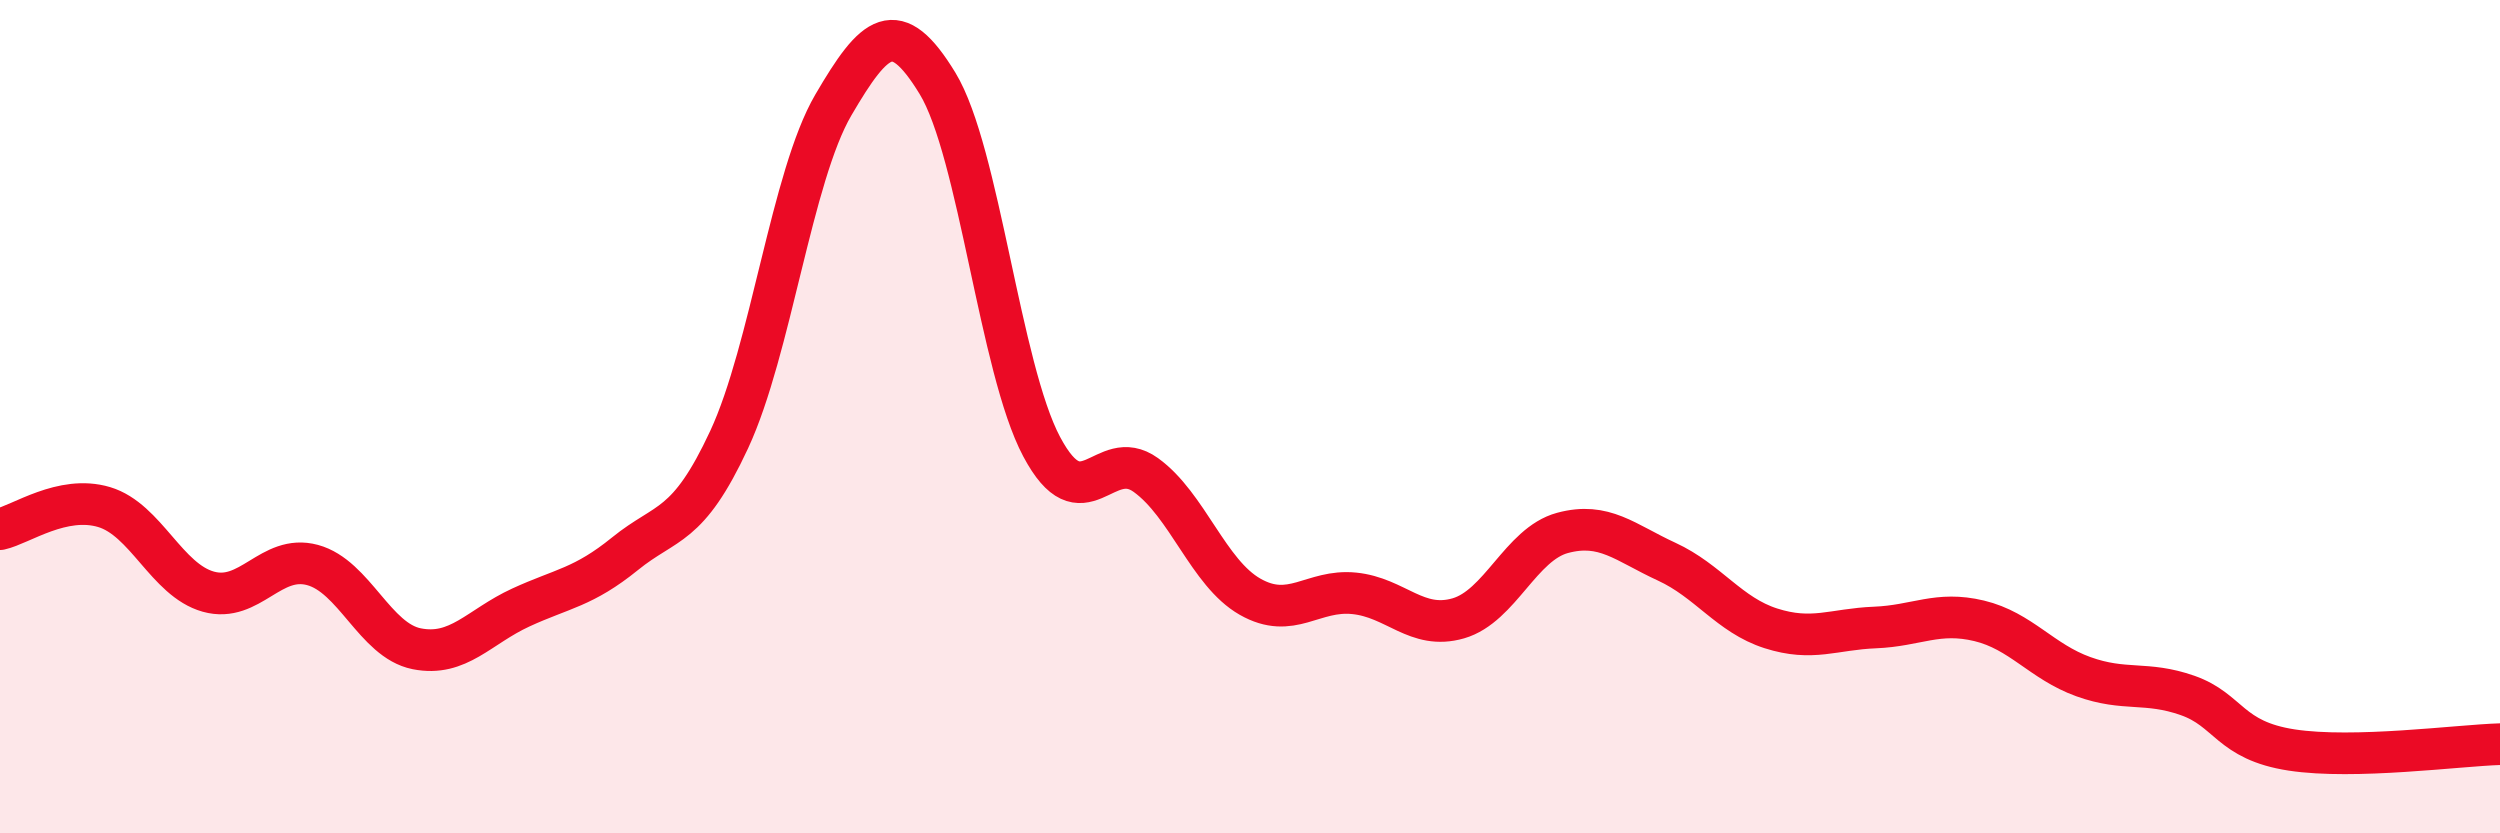
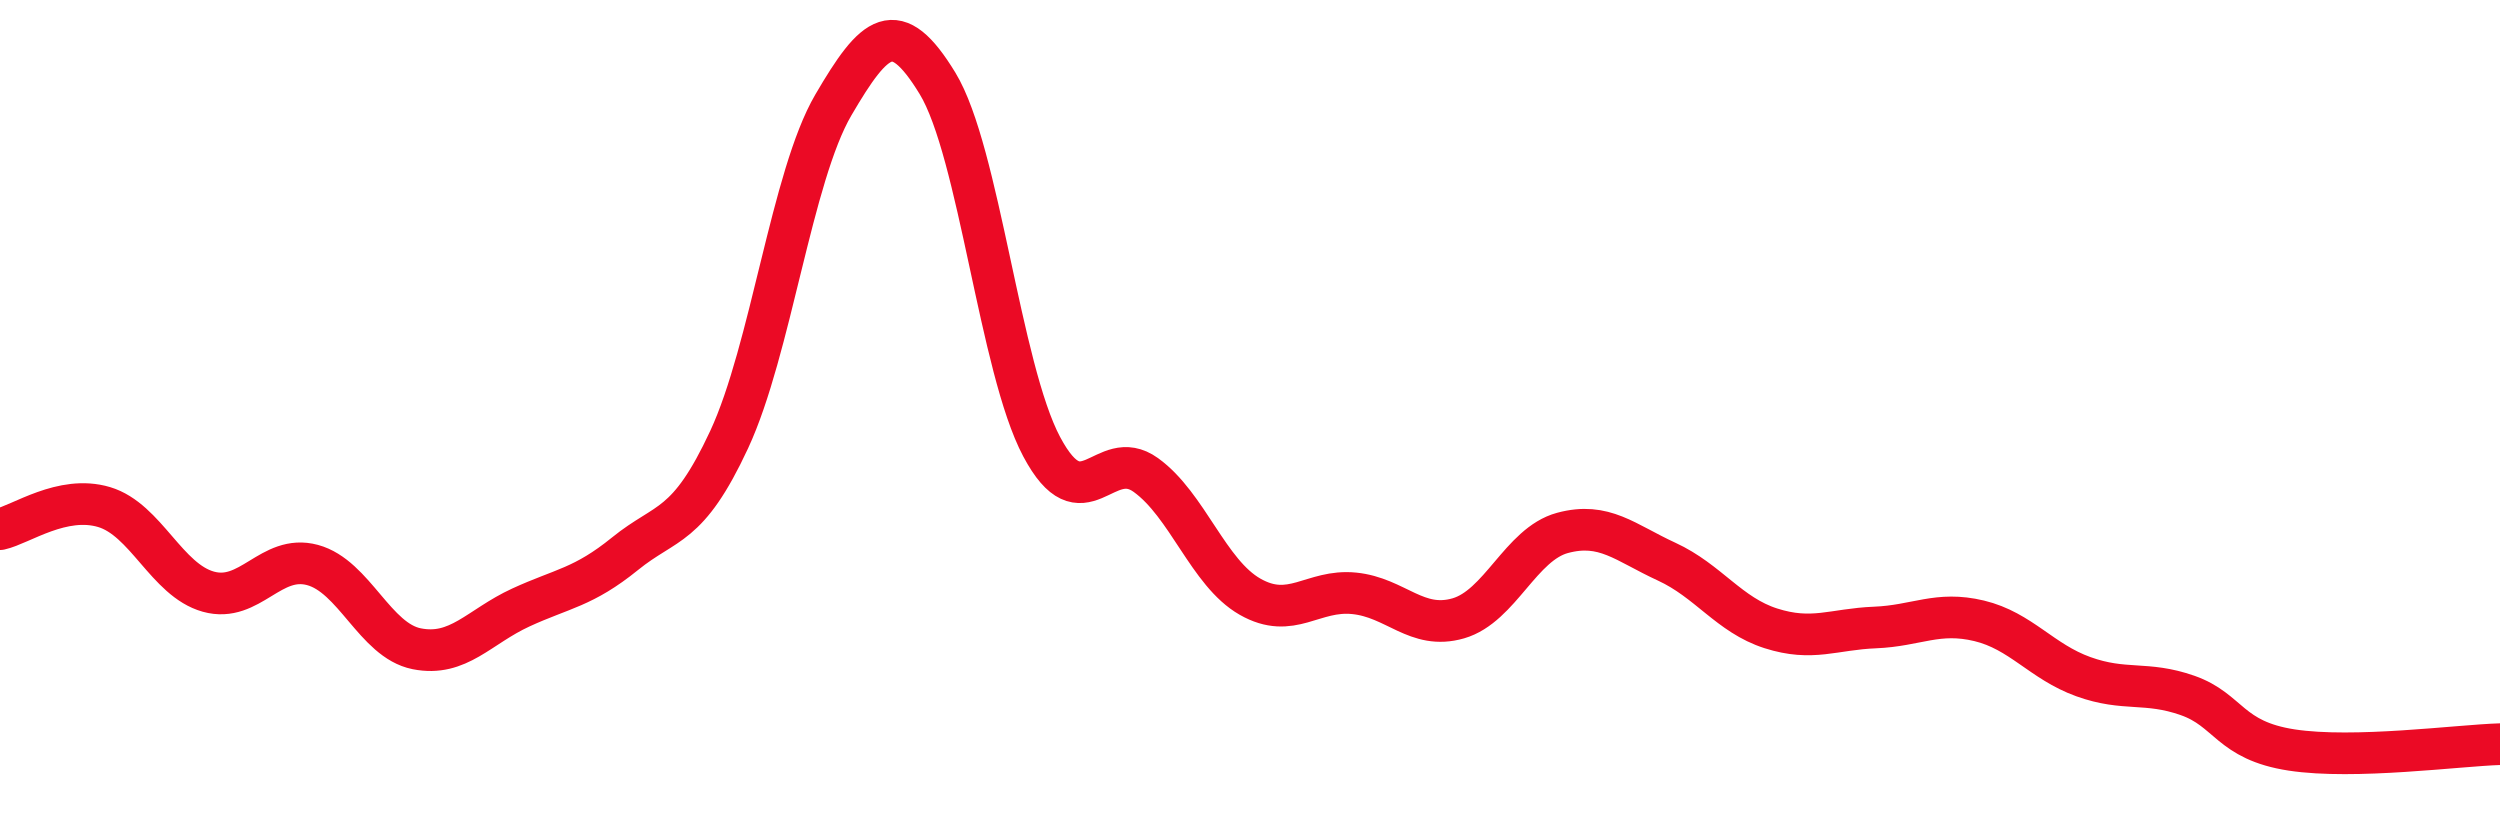
<svg xmlns="http://www.w3.org/2000/svg" width="60" height="20" viewBox="0 0 60 20">
-   <path d="M 0,12.7 C 0.5,12.59 1.5,11.87 2.5,12.17 C 3.5,12.47 4,13.92 5,14.2 C 6,14.48 6.5,13.29 7.5,13.56 C 8.5,13.83 9,15.37 10,15.57 C 11,15.77 11.5,15.04 12.5,14.58 C 13.5,14.12 14,14.1 15,13.29 C 16,12.48 16.5,12.7 17.5,10.55 C 18.5,8.4 19,4.23 20,2.52 C 21,0.81 21.5,0.36 22.5,2 C 23.5,3.64 24,8.84 25,10.72 C 26,12.6 26.5,10.68 27.5,11.4 C 28.5,12.12 29,13.75 30,14.32 C 31,14.89 31.5,14.14 32.5,14.24 C 33.5,14.34 34,15.13 35,14.84 C 36,14.55 36.5,13.06 37.5,12.79 C 38.5,12.52 39,13.02 40,13.48 C 41,13.94 41.5,14.76 42.5,15.08 C 43.5,15.4 44,15.1 45,15.06 C 46,15.02 46.5,14.66 47.5,14.9 C 48.5,15.14 49,15.88 50,16.24 C 51,16.6 51.5,16.34 52.5,16.69 C 53.5,17.04 53.5,17.77 55,18 C 56.5,18.23 59,17.89 60,17.86L60 20L0 20Z" fill="#EB0A25" opacity="0.1" stroke-linecap="round" stroke-linejoin="round" />
  <path d="M 0,12.7 C 0.5,12.59 1.5,11.87 2.5,12.17 C 3.5,12.47 4,13.92 5,14.2 C 6,14.48 6.5,13.29 7.5,13.56 C 8.5,13.83 9,15.37 10,15.57 C 11,15.77 11.5,15.04 12.5,14.58 C 13.5,14.12 14,14.1 15,13.29 C 16,12.48 16.5,12.7 17.5,10.55 C 18.5,8.4 19,4.23 20,2.52 C 21,0.81 21.5,0.36 22.5,2 C 23.5,3.64 24,8.84 25,10.72 C 26,12.6 26.5,10.68 27.5,11.4 C 28.5,12.12 29,13.75 30,14.32 C 31,14.89 31.5,14.14 32.5,14.24 C 33.5,14.34 34,15.13 35,14.84 C 36,14.55 36.5,13.06 37.5,12.79 C 38.5,12.52 39,13.02 40,13.48 C 41,13.94 41.5,14.76 42.5,15.08 C 43.5,15.4 44,15.1 45,15.06 C 46,15.02 46.5,14.66 47.5,14.9 C 48.5,15.14 49,15.88 50,16.24 C 51,16.6 51.5,16.34 52.5,16.69 C 53.5,17.04 53.5,17.77 55,18 C 56.5,18.23 59,17.89 60,17.86" stroke="#EB0A25" stroke-width="1" fill="none" stroke-linecap="round" stroke-linejoin="round" />
</svg>